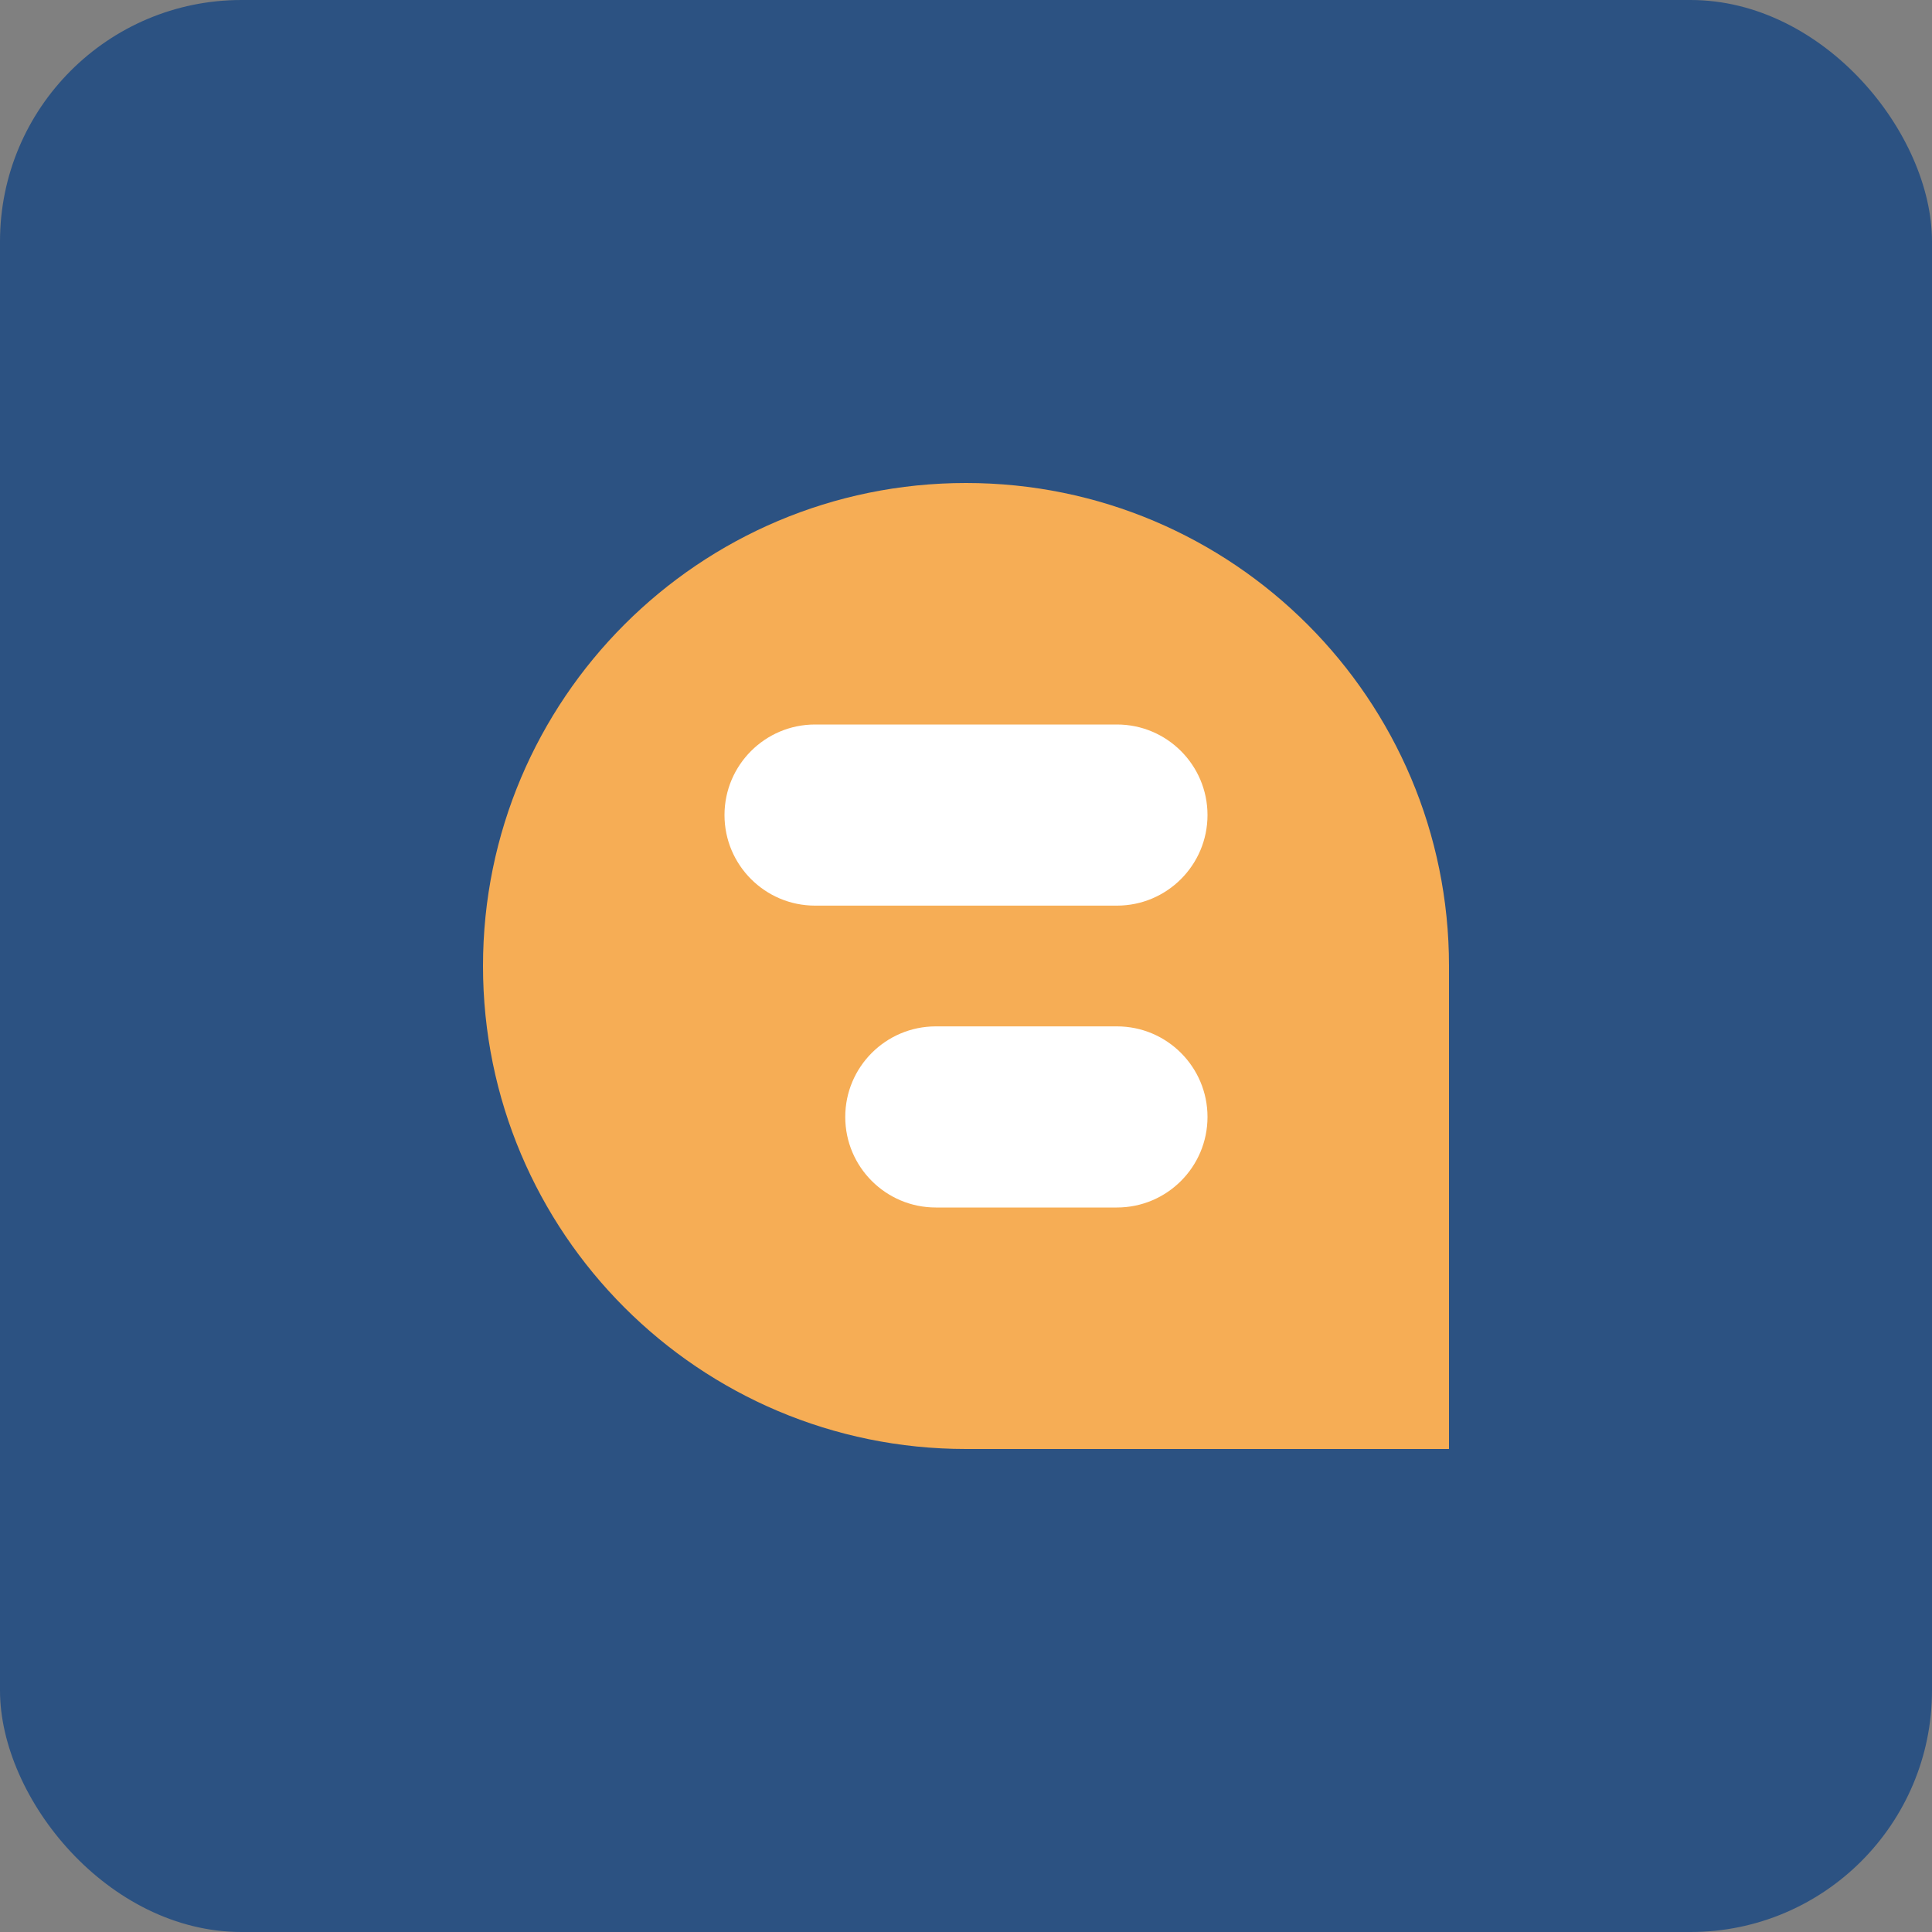
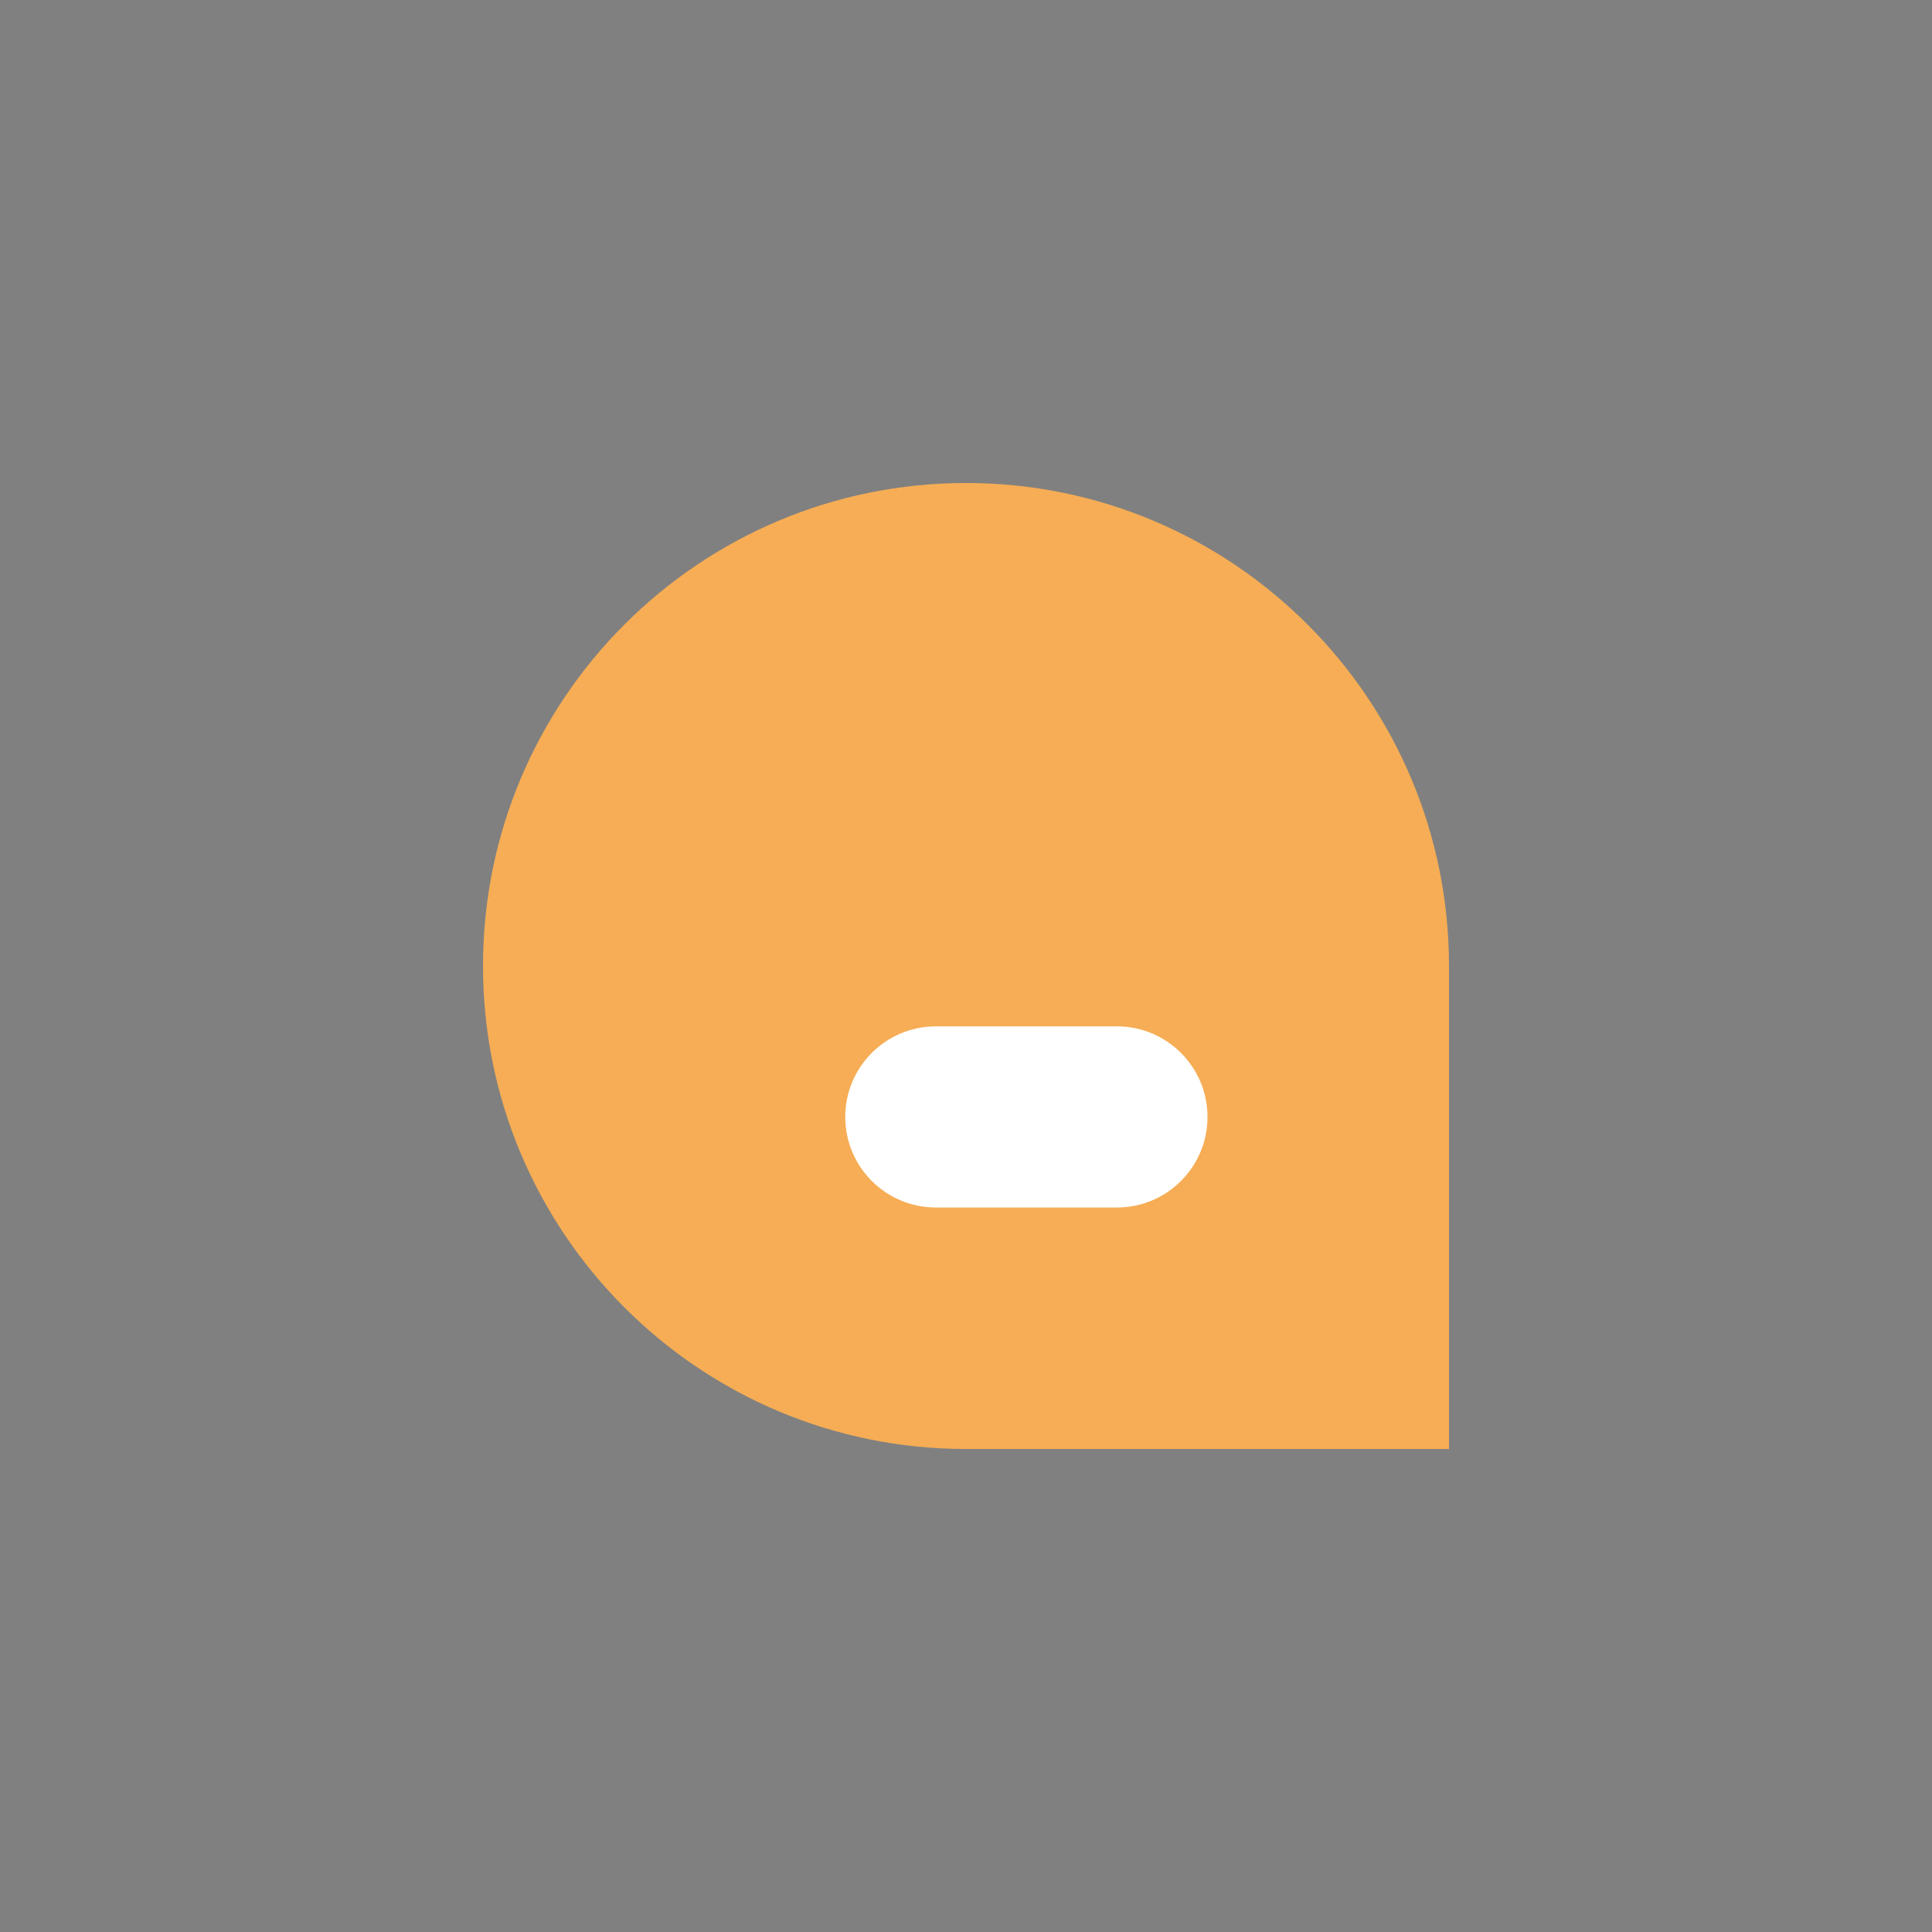
<svg xmlns="http://www.w3.org/2000/svg" width="32" height="32" viewBox="0 0 32 32" fill="none">
  <rect x="0" y="0" width="32" height="32" fill="#808080" stroke="none" />
-   <rect width="32" height="32" rx="4" fill="#2C5282" />
  <path d="M8 16C8 11.582 11.582 8 16 8V8C20.418 8 24 11.582 24 16V24H16C11.582 24 8 20.418 8 16V16Z" fill="#F6AD55" />
-   <path d="M12 13.5C12 12.672 12.672 12 13.5 12H18.5C19.328 12 20 12.672 20 13.5V13.5C20 14.328 19.328 15 18.5 15H13.5C12.672 15 12 14.328 12 13.5V13.5Z" fill="white" />
  <path d="M14 18.5C14 17.672 14.672 17 15.5 17H18.5C19.328 17 20 17.672 20 18.5V18.5C20 19.328 19.328 20 18.5 20H15.5C14.672 20 14 19.328 14 18.5V18.5Z" fill="white" />
</svg>